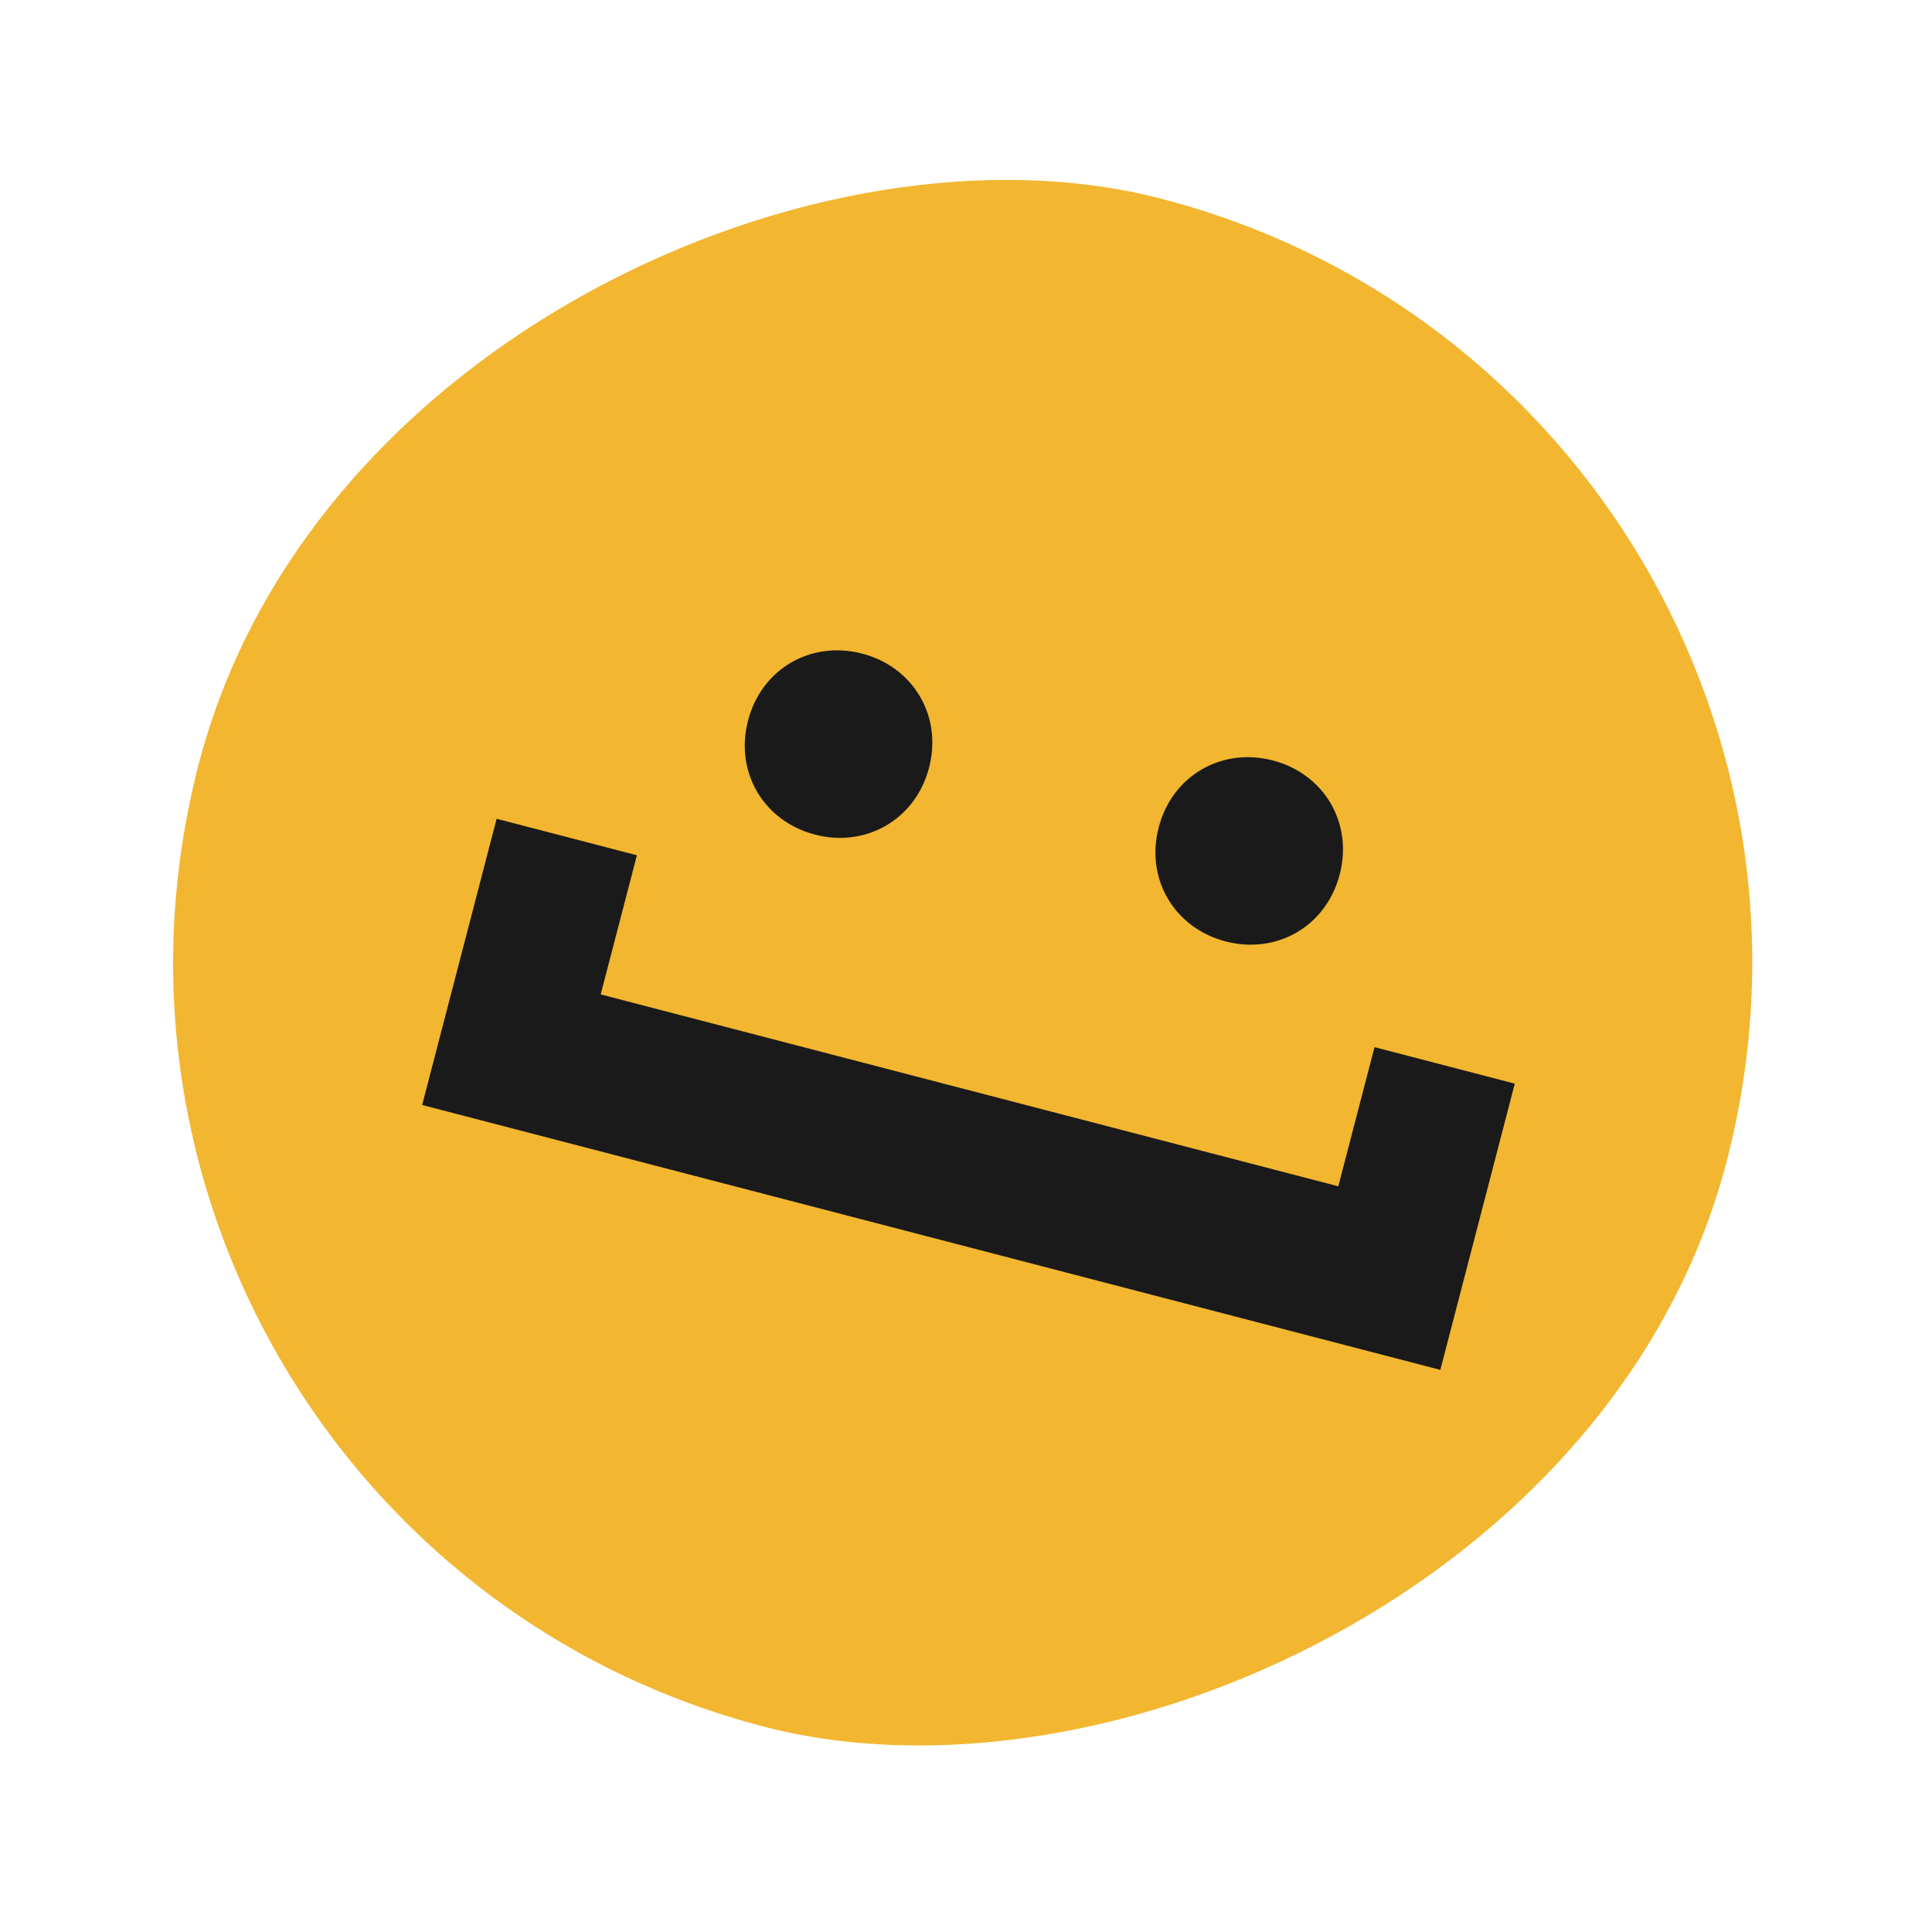
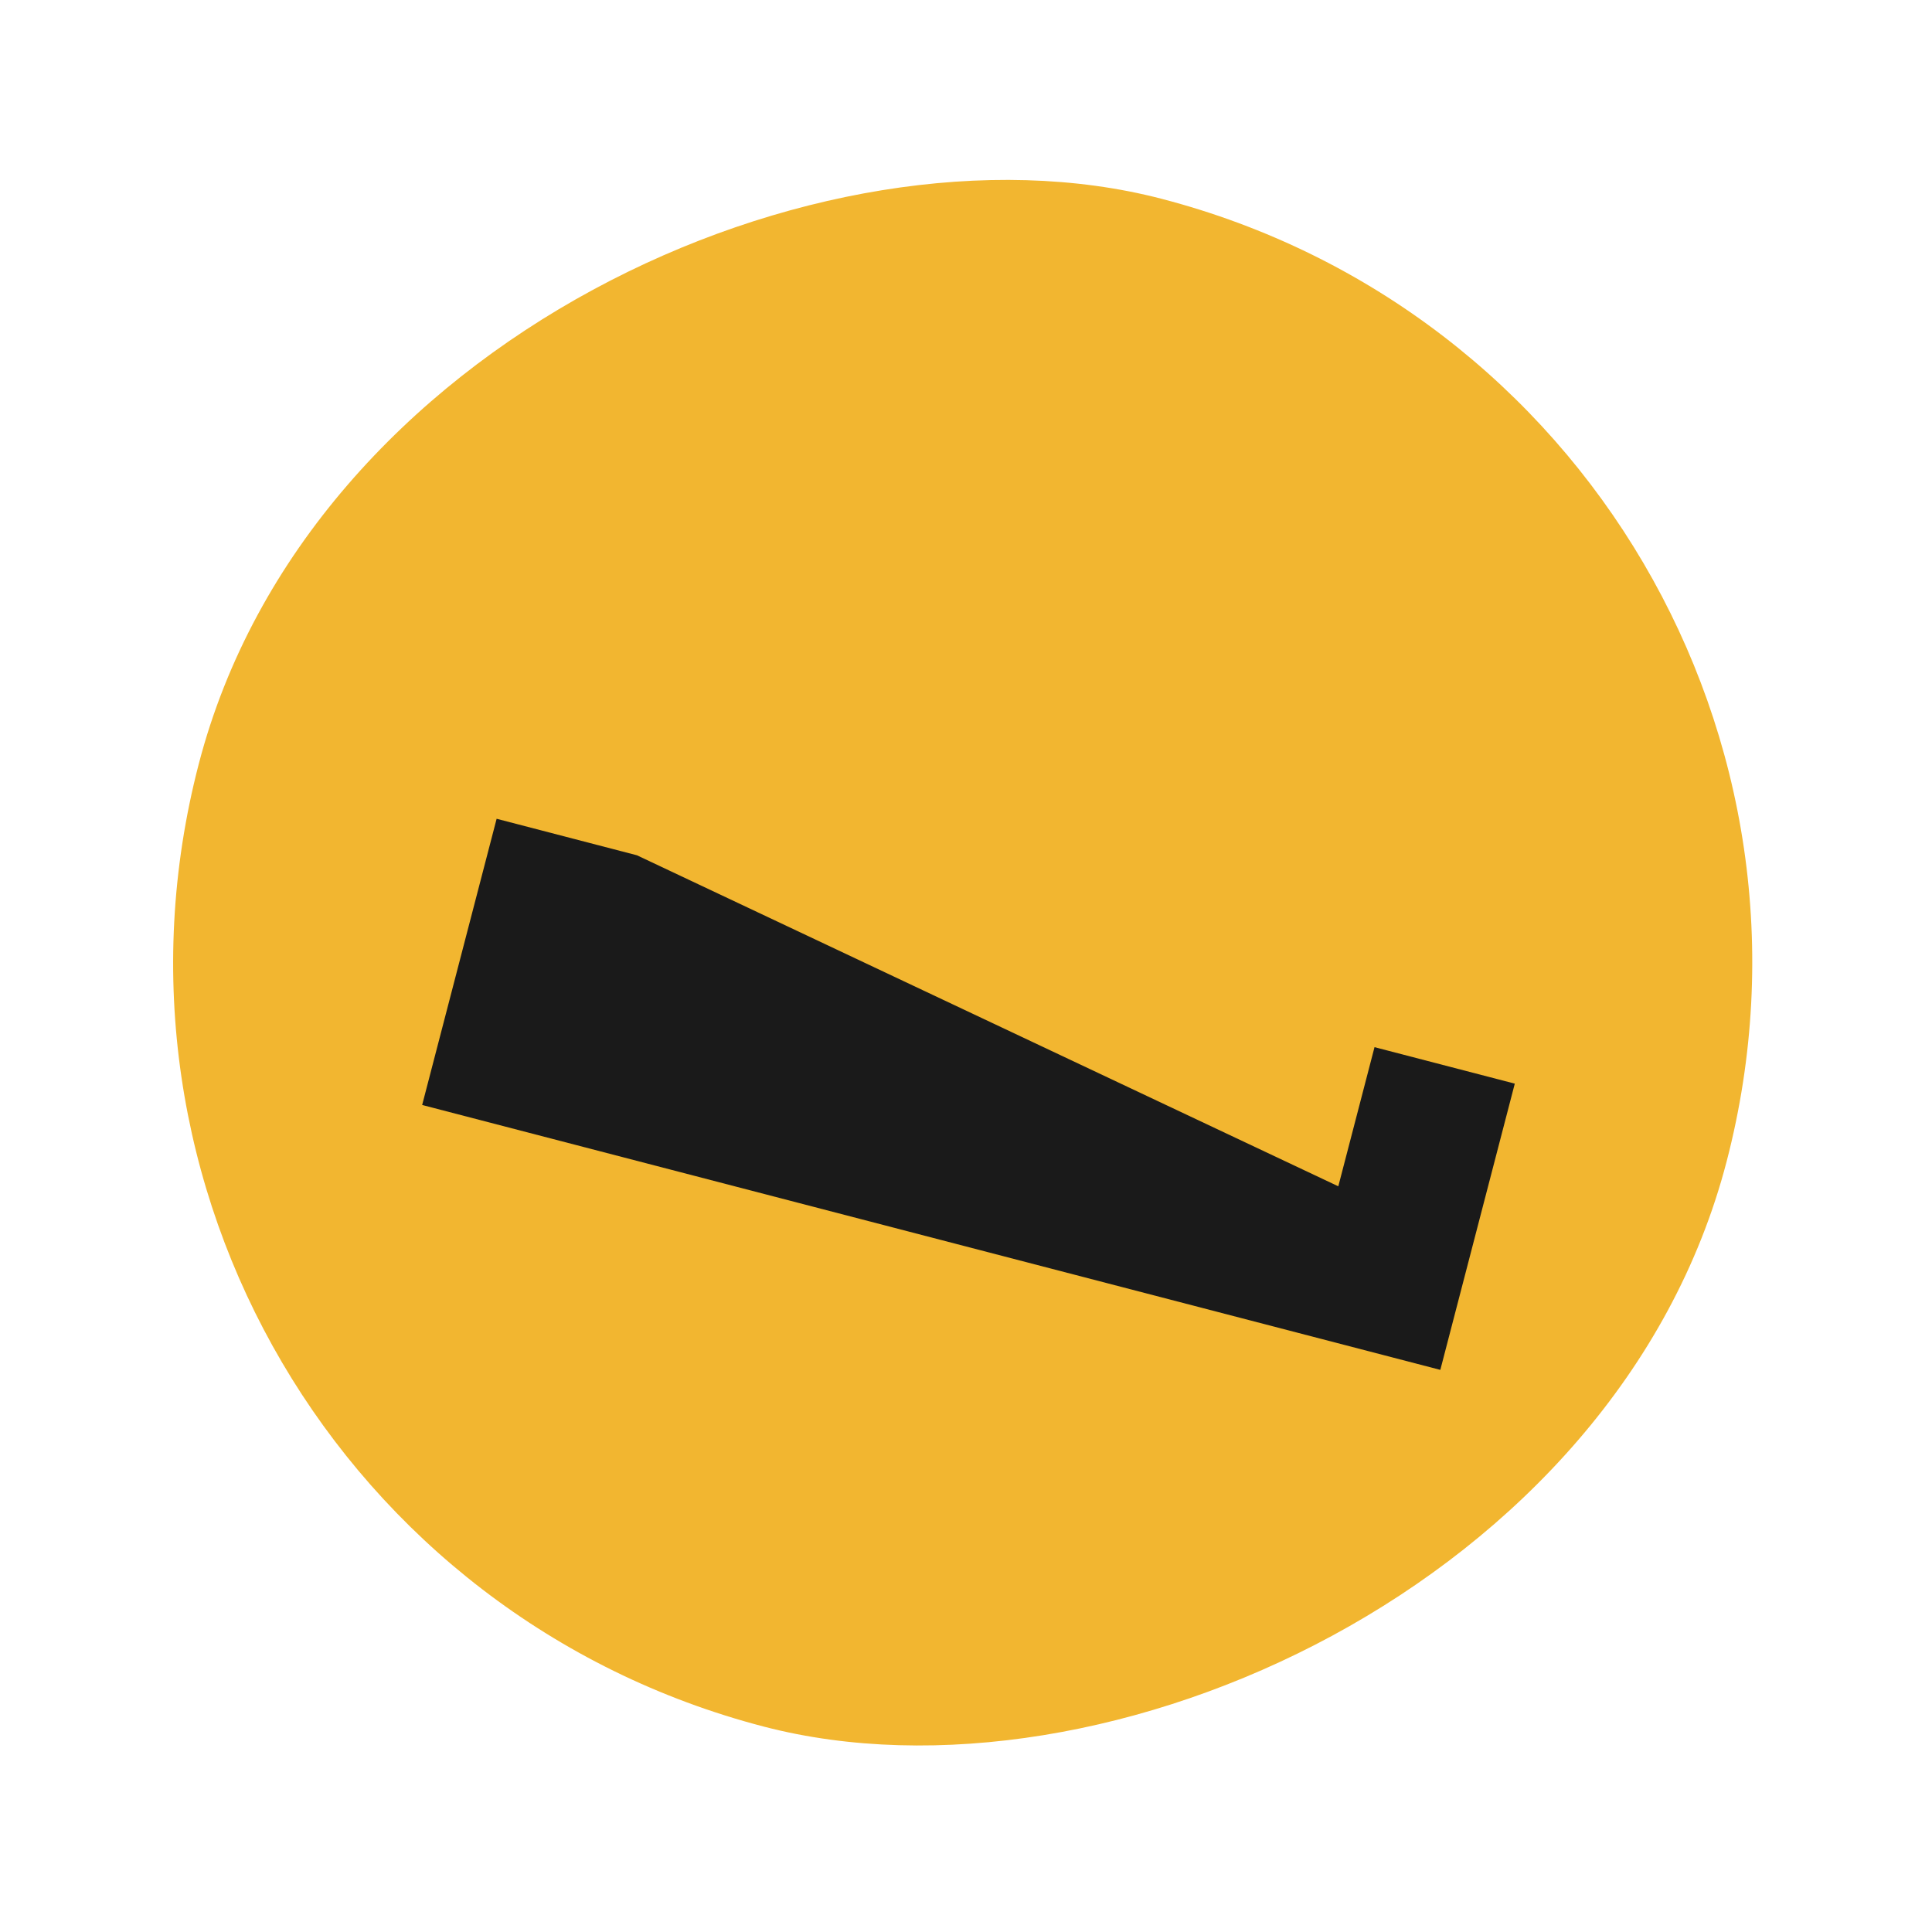
<svg xmlns="http://www.w3.org/2000/svg" width="112" height="112" viewBox="0 0 112 112" fill="none">
  <rect x="111.616" y="23.043" width="91.521" height="91.521" rx="45.761" transform="rotate(104.582 111.616 23.043)" fill="#F2B630" />
-   <path d="M24.473 64.057L28.79 47.465L36.922 49.581L34.823 57.647L77.583 68.771L79.682 60.705L87.814 62.82L83.497 79.413L24.473 64.057Z" fill="#1A1A1A" />
-   <path d="M67.171 47.965C67.956 44.948 70.832 43.315 73.783 44.083C76.734 44.851 78.449 47.678 77.664 50.694C76.879 53.711 74.004 55.344 71.053 54.576C68.102 53.808 66.386 50.981 67.171 47.965ZM43.365 41.771C44.149 38.754 47.025 37.122 49.976 37.889C52.927 38.657 54.643 41.484 53.858 44.501C53.073 47.518 50.197 49.151 47.246 48.383C44.295 47.615 42.58 44.788 43.365 41.771Z" fill="#1A1A1A" />
+   <path d="M24.473 64.057L28.79 47.465L36.922 49.581L77.583 68.771L79.682 60.705L87.814 62.82L83.497 79.413L24.473 64.057Z" fill="#1A1A1A" />
</svg>